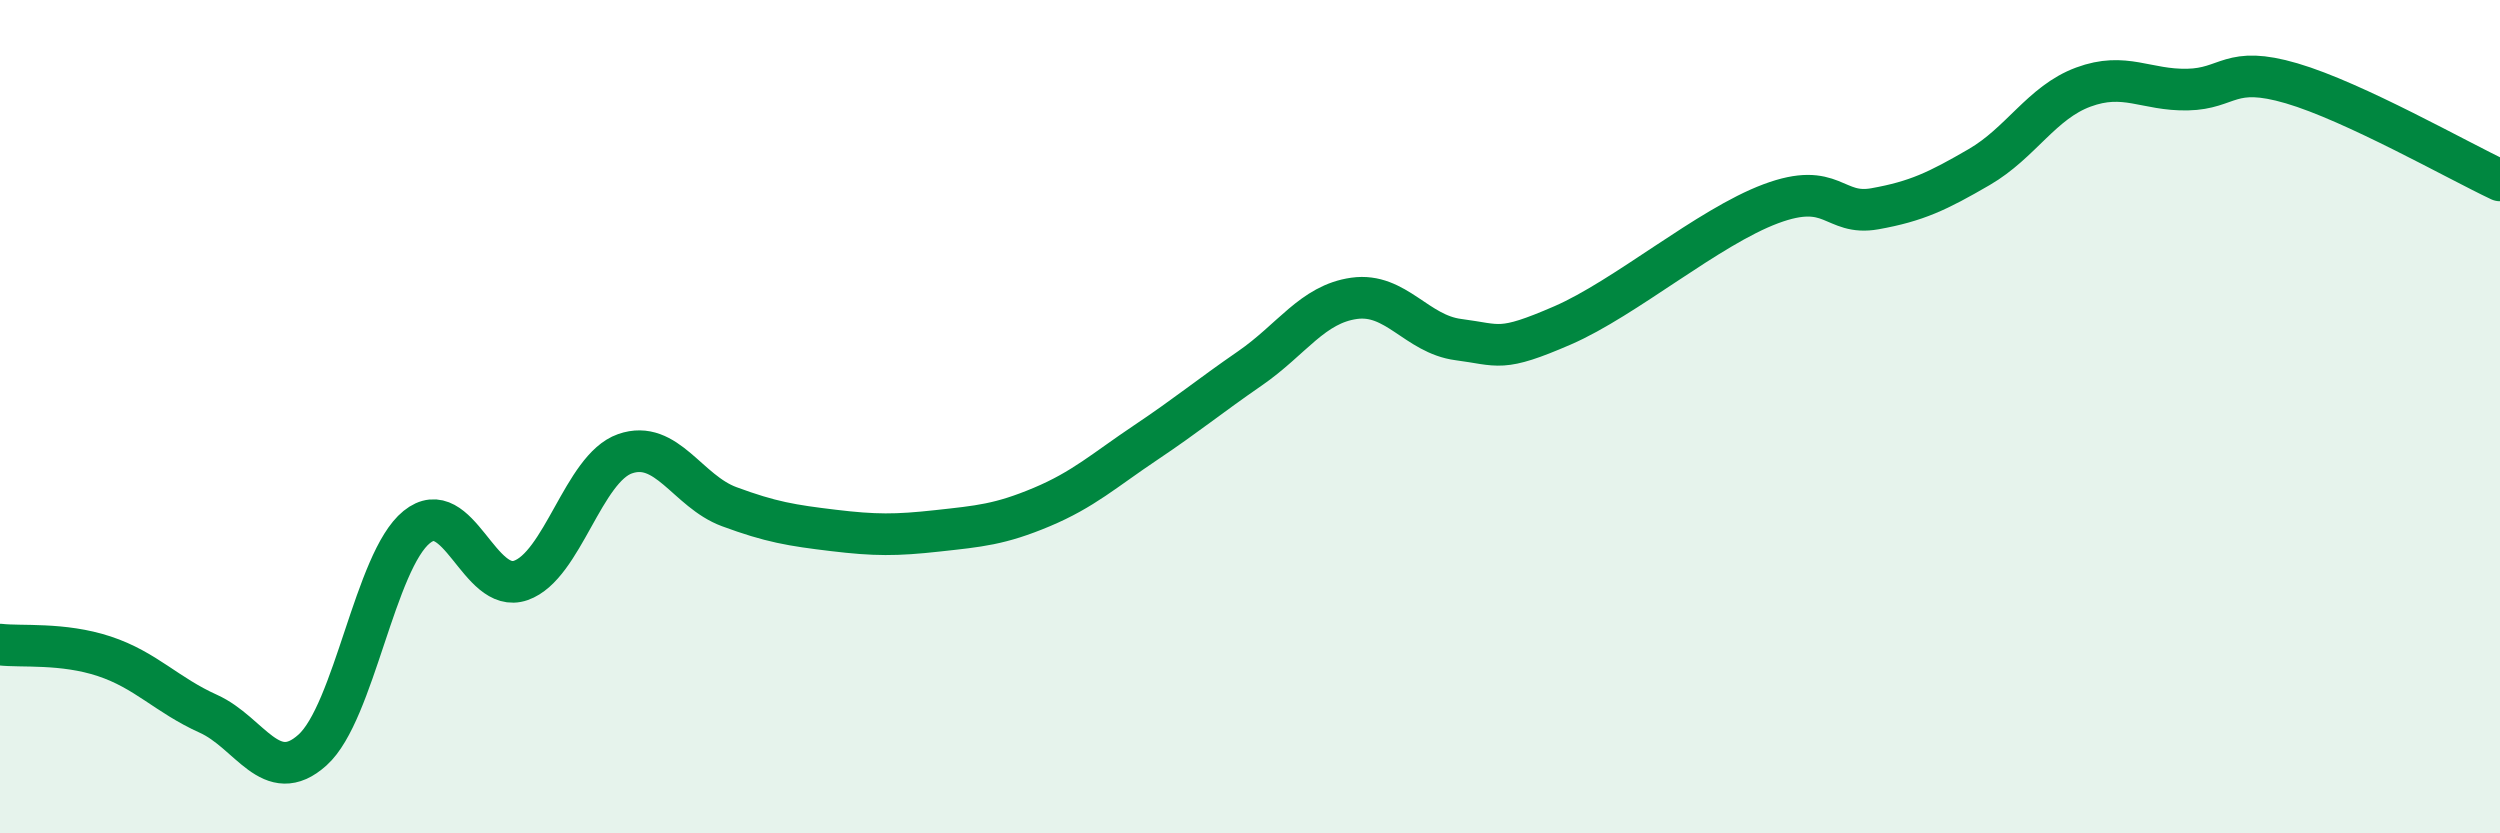
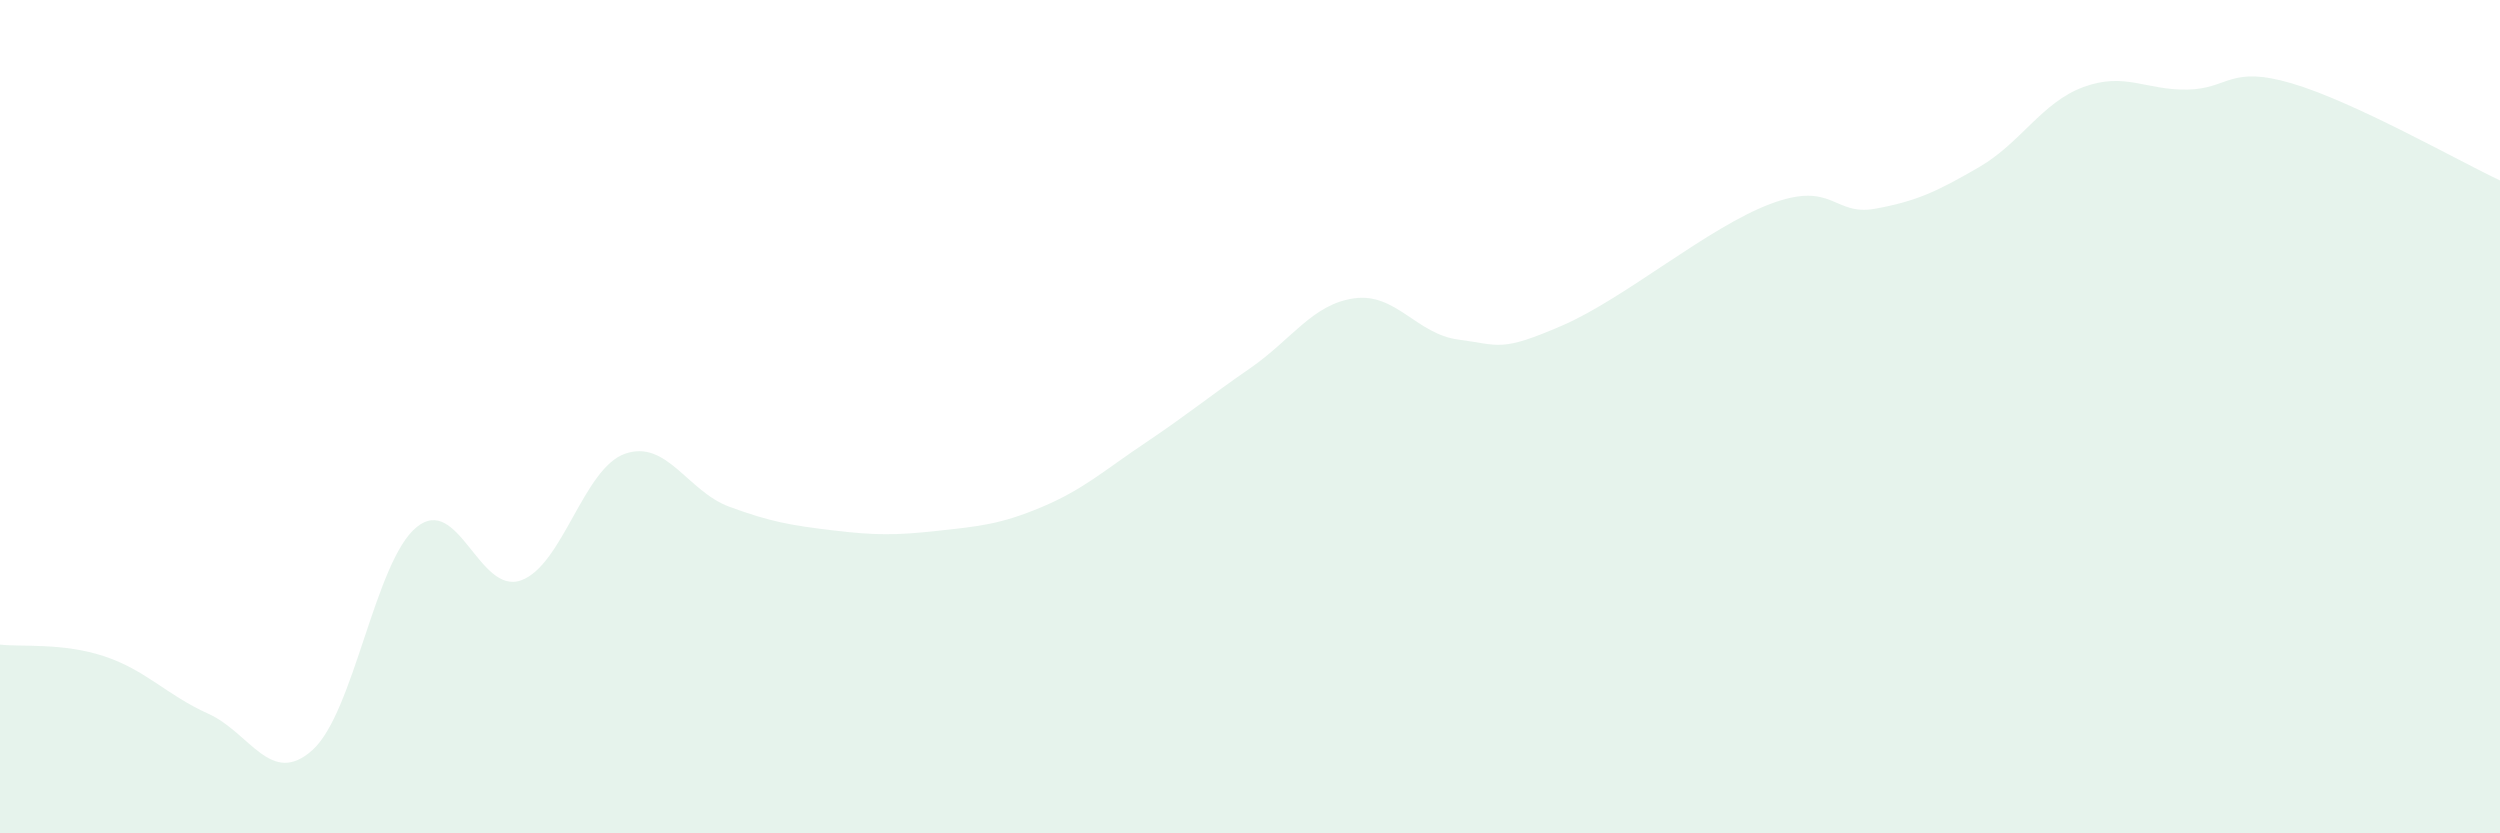
<svg xmlns="http://www.w3.org/2000/svg" width="60" height="20" viewBox="0 0 60 20">
  <path d="M 0,15.47 C 0.5,15.53 1.5,15.42 2.5,15.75 C 3.5,16.08 4,16.68 5,17.13 C 6,17.58 6.5,18.9 7.5,18 C 8.5,17.1 9,13.46 10,12.65 C 11,11.84 11.5,14.28 12.5,13.93 C 13.5,13.58 14,11.24 15,10.89 C 16,10.54 16.5,11.79 17.5,12.16 C 18.5,12.53 19,12.61 20,12.73 C 21,12.85 21.5,12.85 22.5,12.74 C 23.5,12.63 24,12.59 25,12.17 C 26,11.75 26.5,11.29 27.5,10.62 C 28.5,9.95 29,9.53 30,8.84 C 31,8.15 31.5,7.3 32.5,7.16 C 33.5,7.02 34,8.02 35,8.15 C 36,8.28 36,8.46 37.5,7.81 C 39,7.16 41,5.45 42.5,4.89 C 44,4.33 44,5.19 45,5.01 C 46,4.83 46.5,4.59 47.5,4.01 C 48.5,3.43 49,2.46 50,2.09 C 51,1.72 51.5,2.17 52.5,2.15 C 53.5,2.13 53.5,1.56 55,2 C 56.5,2.44 59,3.86 60,4.33L60 20L0 20Z" fill="#008740" opacity="0.1" stroke-linecap="round" stroke-linejoin="round" />
-   <path d="M 0,15.47 C 0.5,15.53 1.5,15.42 2.5,15.75 C 3.5,16.08 4,16.68 5,17.13 C 6,17.58 6.5,18.9 7.5,18 C 8.5,17.1 9,13.46 10,12.65 C 11,11.84 11.5,14.28 12.5,13.93 C 13.5,13.58 14,11.24 15,10.89 C 16,10.54 16.5,11.79 17.5,12.16 C 18.5,12.53 19,12.61 20,12.73 C 21,12.85 21.5,12.85 22.5,12.74 C 23.5,12.63 24,12.59 25,12.17 C 26,11.75 26.5,11.29 27.5,10.62 C 28.5,9.95 29,9.53 30,8.84 C 31,8.15 31.5,7.3 32.5,7.16 C 33.5,7.02 34,8.02 35,8.15 C 36,8.28 36,8.46 37.5,7.81 C 39,7.16 41,5.45 42.5,4.89 C 44,4.33 44,5.19 45,5.01 C 46,4.83 46.5,4.59 47.5,4.01 C 48.5,3.43 49,2.46 50,2.09 C 51,1.72 51.5,2.17 52.5,2.15 C 53.5,2.13 53.5,1.56 55,2 C 56.5,2.44 59,3.86 60,4.33" stroke="#008740" stroke-width="1" fill="none" stroke-linecap="round" stroke-linejoin="round" />
</svg>